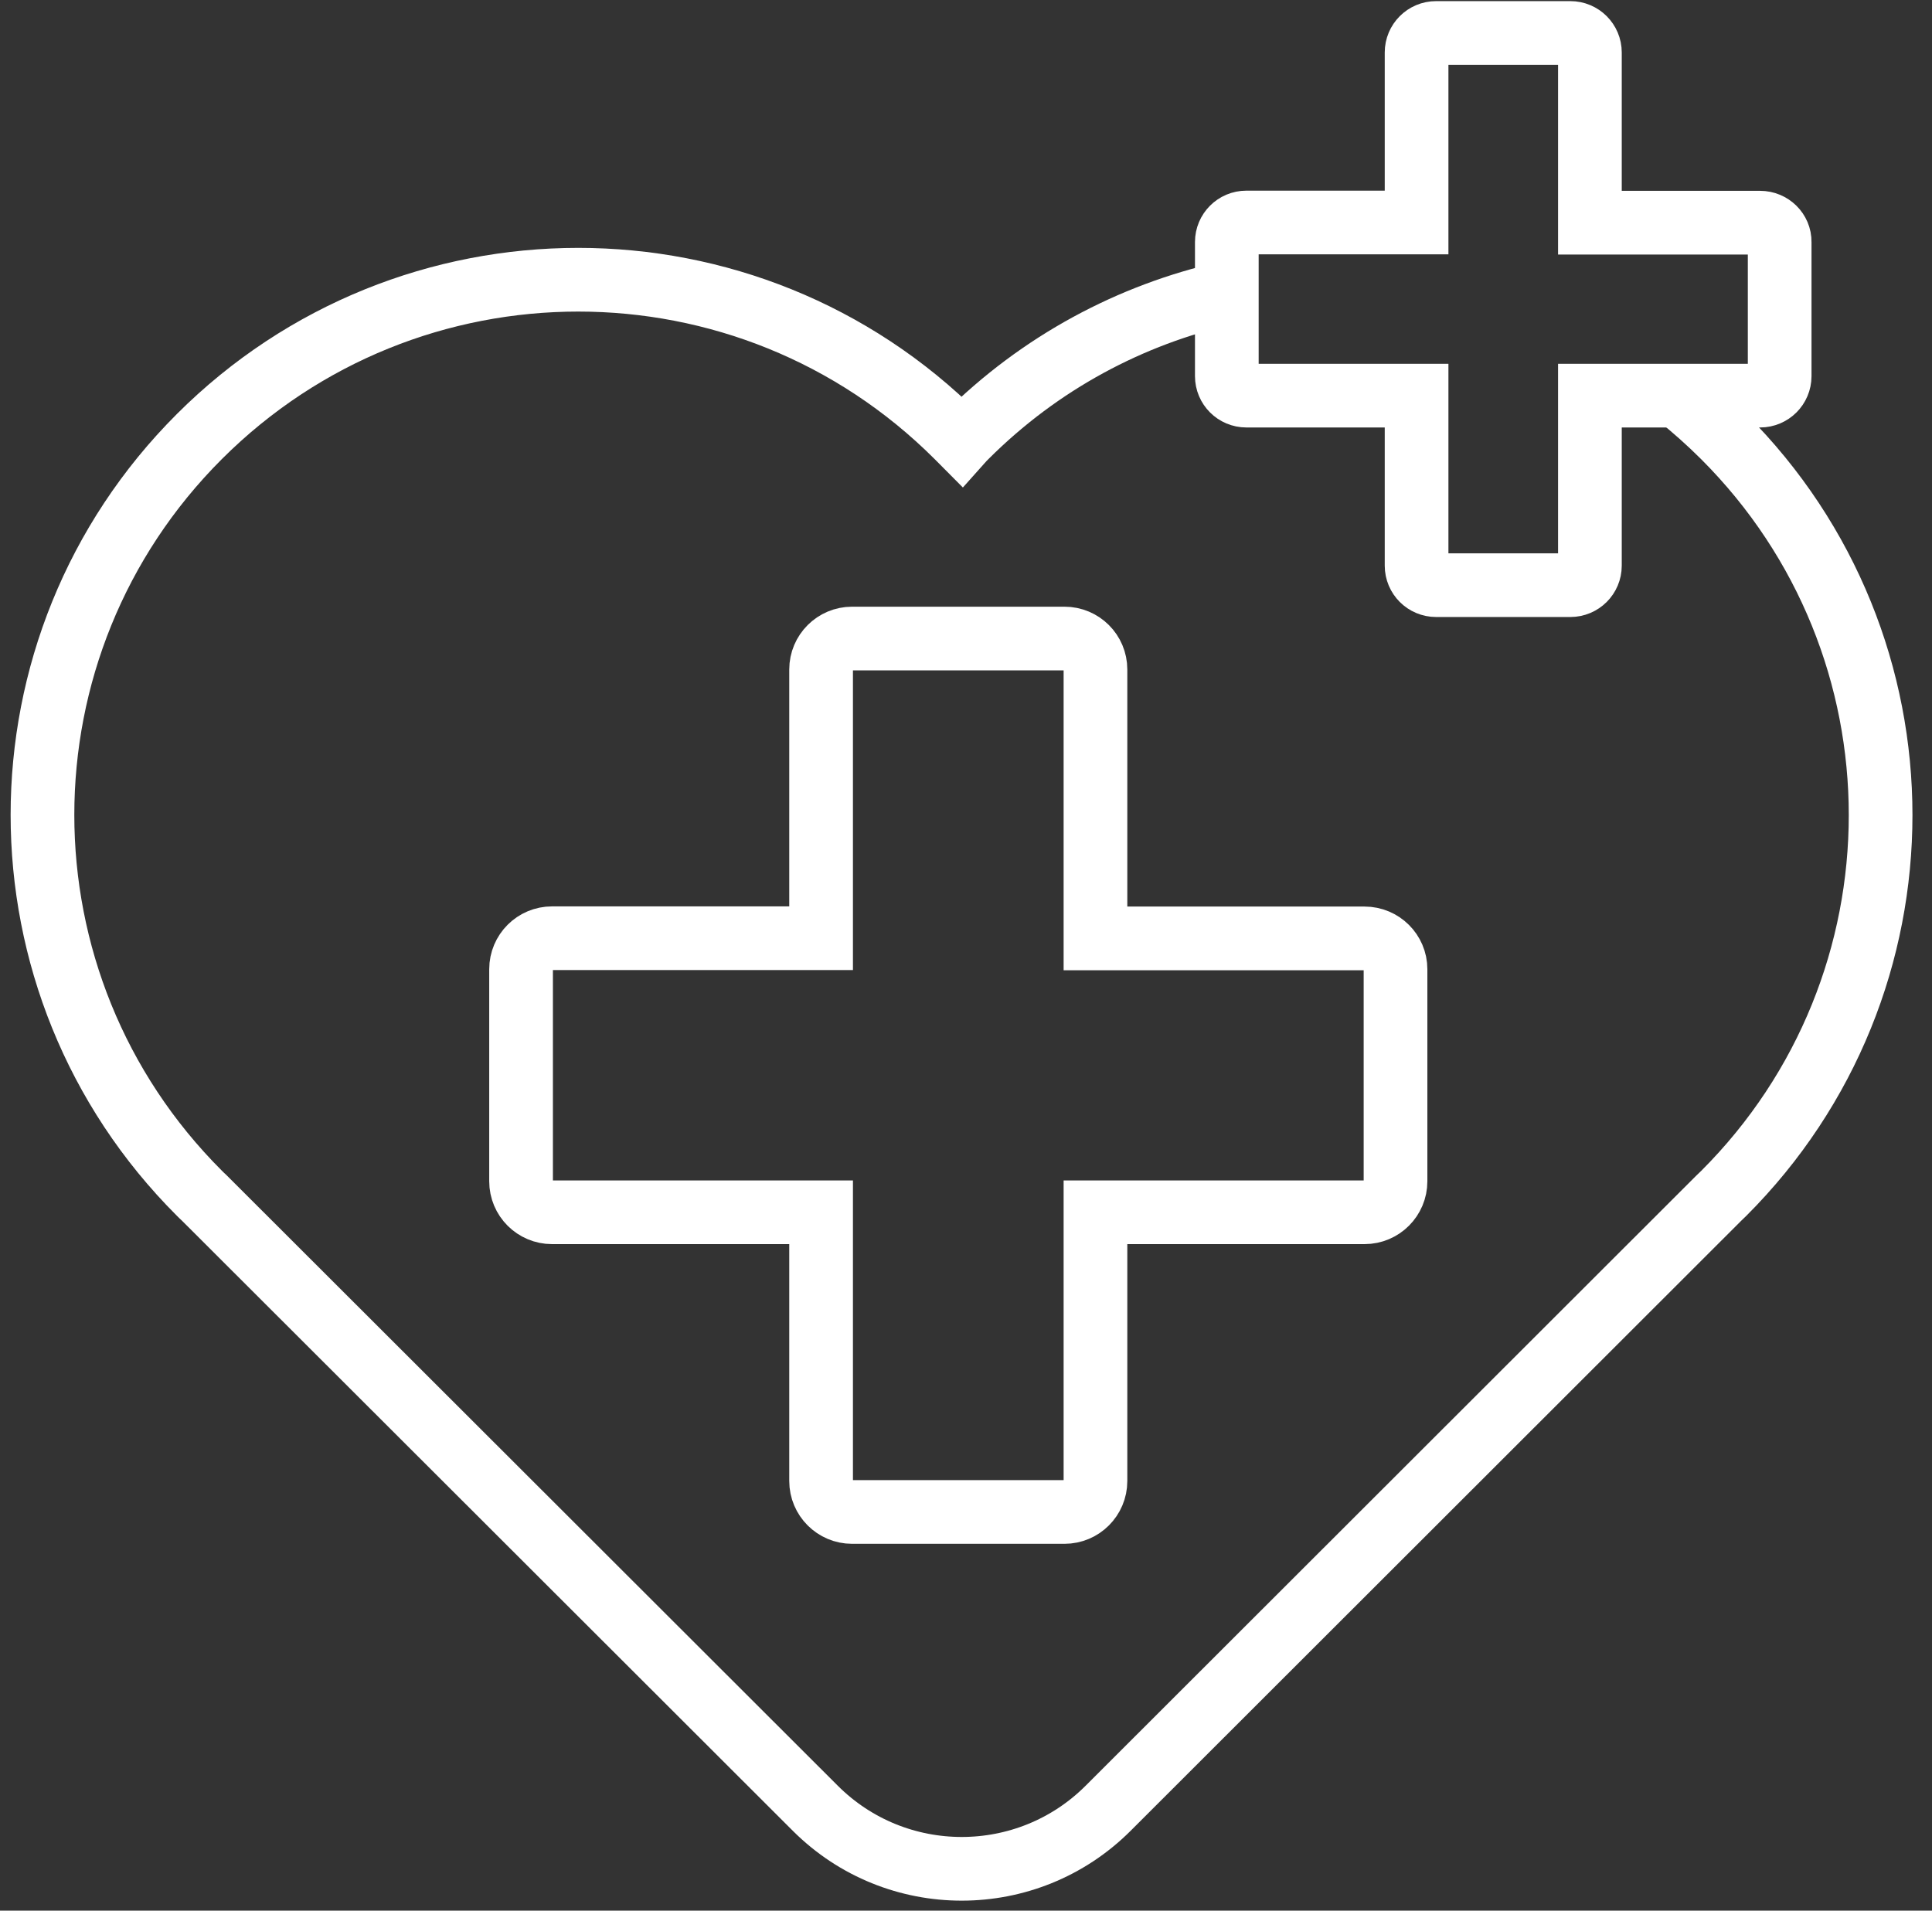
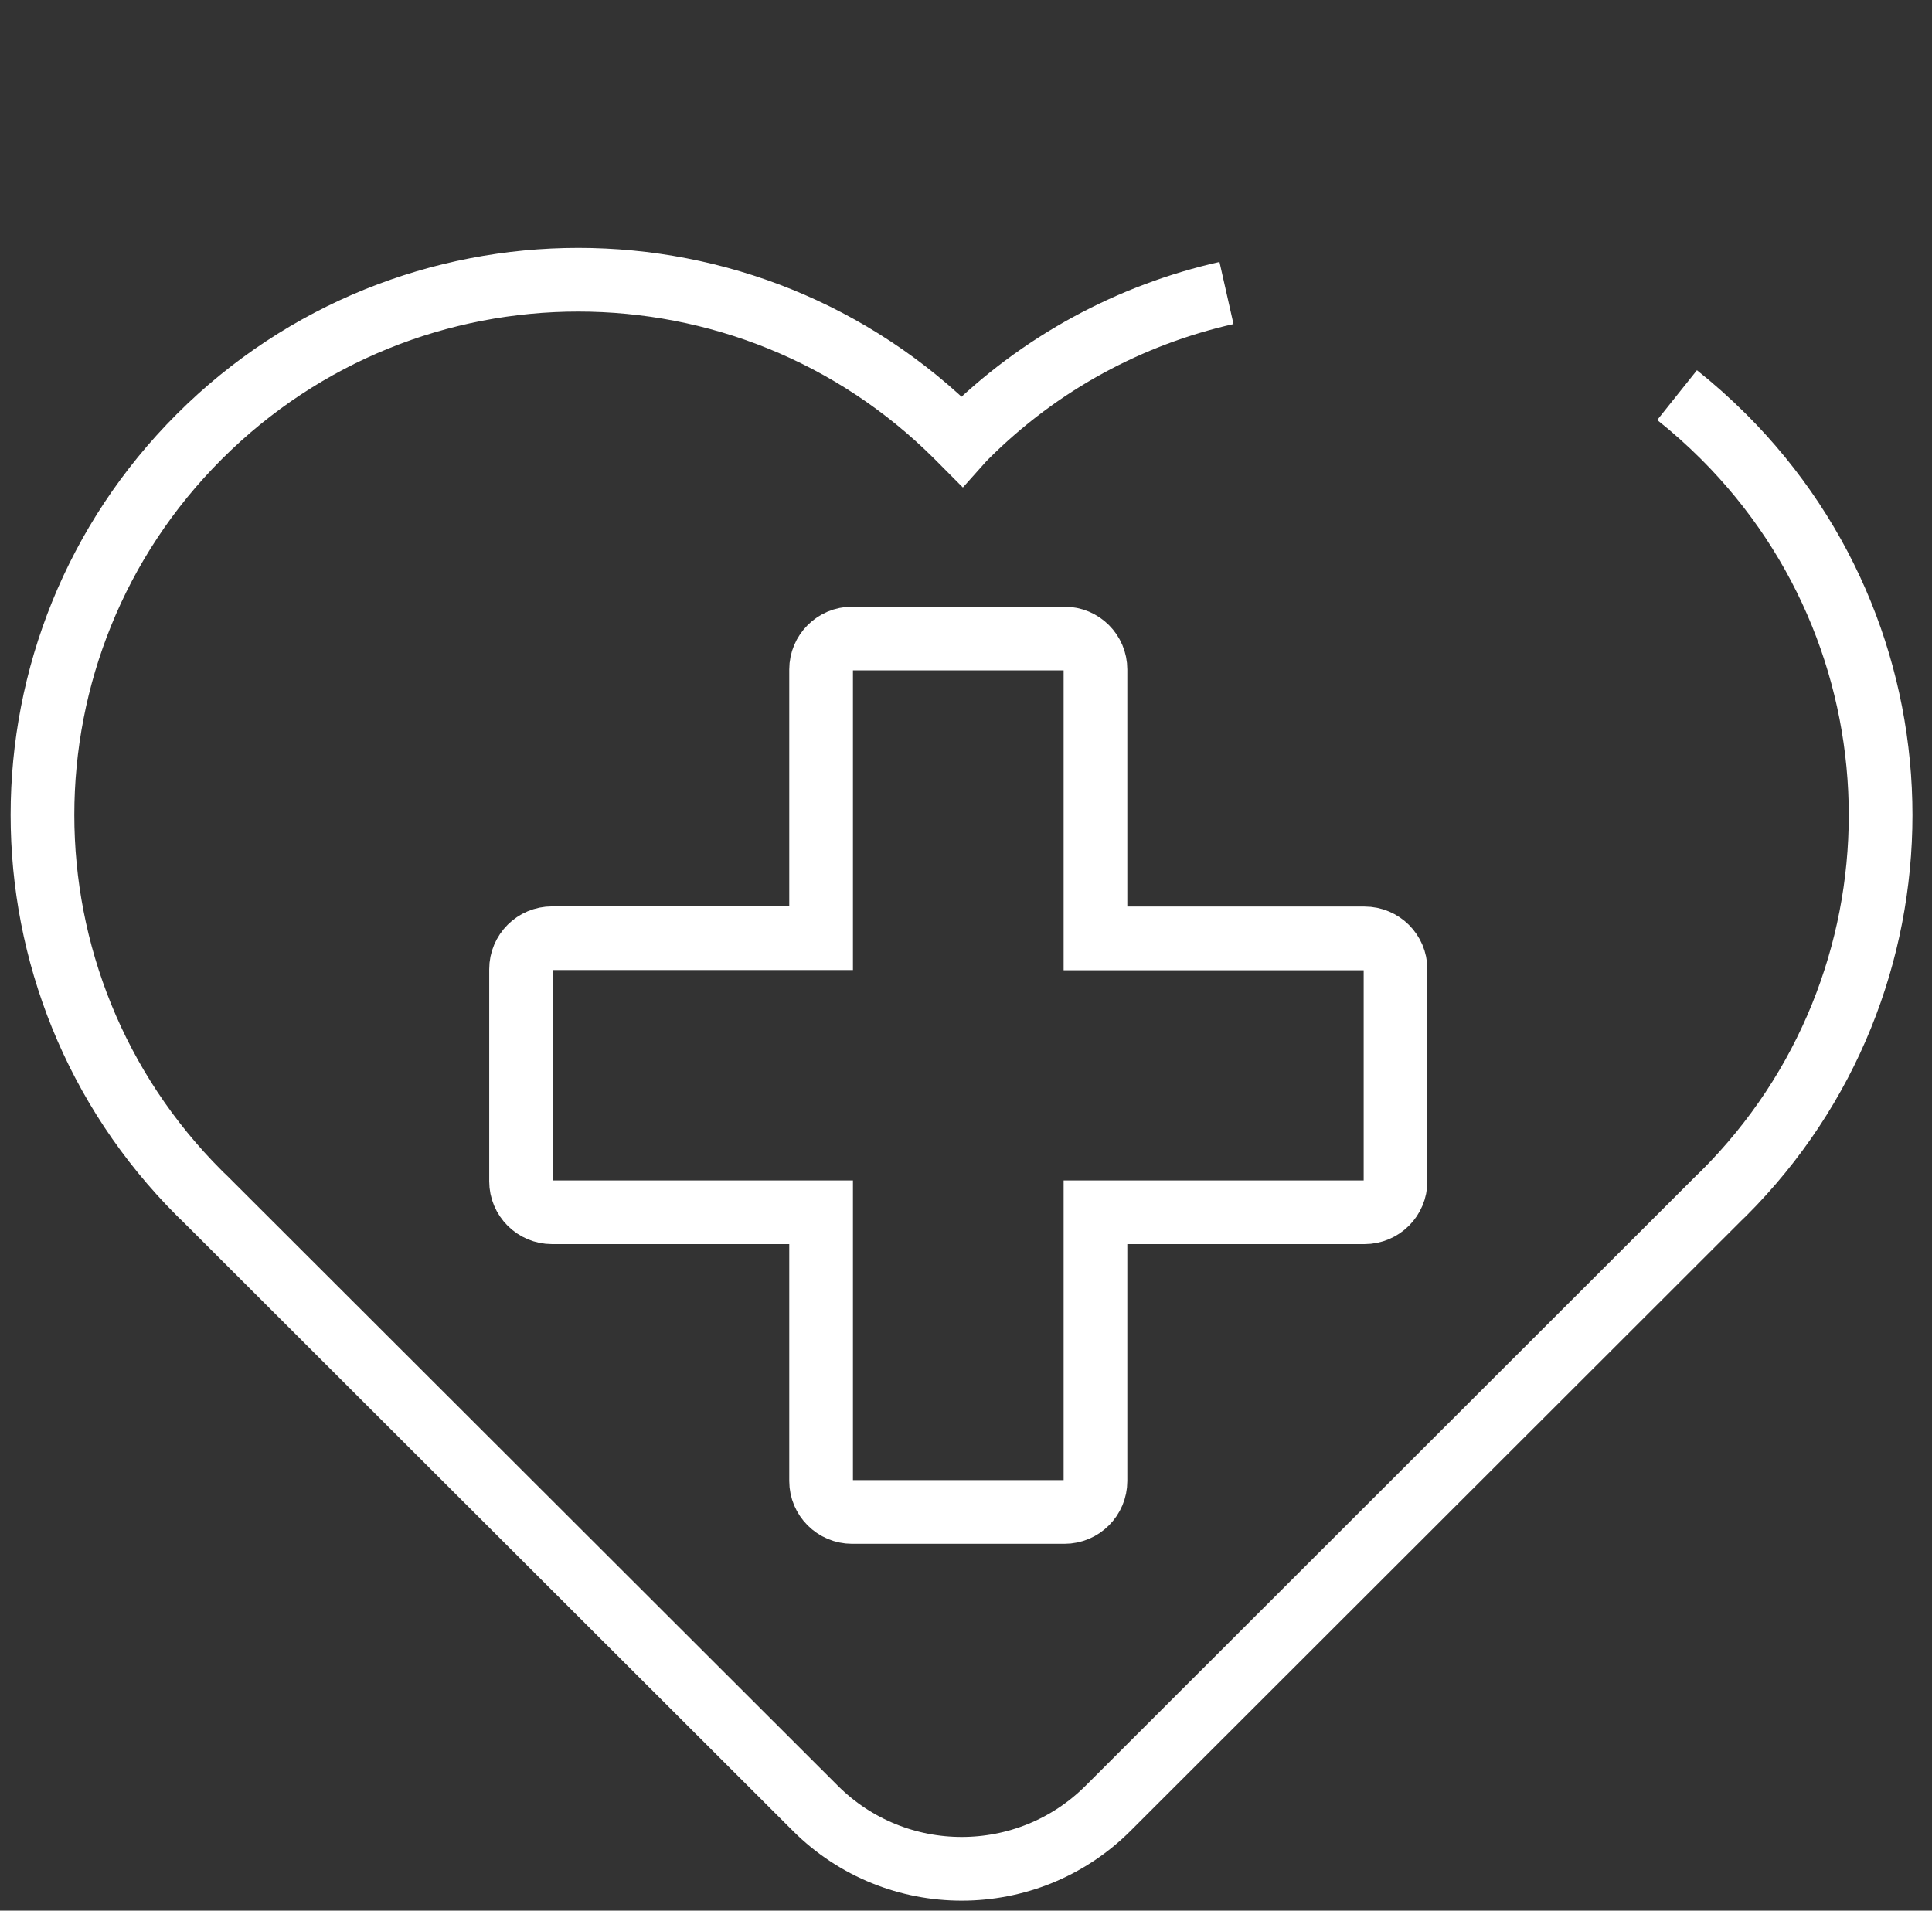
<svg xmlns="http://www.w3.org/2000/svg" width="91" height="90" viewBox="0 0 91 90" fill="none">
  <rect x="0" y="0" width="91" height="90" fill="#333333" stroke="none" />
  <path d="M57.769 13.801C53.276 14.816 49.001 17.064 45.5 20.561C45.427 20.634 45.355 20.706 45.29 20.779C45.217 20.706 45.153 20.634 45.08 20.561C35.223 10.715 19.251 10.715 9.393 20.561C-0.464 30.408 -0.464 46.363 9.393 56.209C9.466 56.282 9.538 56.354 9.611 56.419L38.401 85.177C42.209 88.981 48.388 88.981 52.195 85.177L80.969 56.427C81.042 56.354 81.114 56.29 81.187 56.217C91.044 46.371 91.044 30.416 81.187 20.569C80.485 19.868 79.751 19.216 78.993 18.611" stroke="white" stroke-width="3" stroke-miterlimit="10" />
  <path d="M64.271 44.203H51.598V31.536C51.598 30.73 50.945 30.078 50.138 30.078H40.135C39.329 30.078 38.675 30.73 38.675 31.536V44.195H26.003C25.196 44.195 24.543 44.848 24.543 45.654V55.645C24.543 56.451 25.196 57.104 26.003 57.104H38.675V69.763C38.675 70.568 39.329 71.221 40.135 71.221H50.138C50.945 71.221 51.598 70.568 51.598 69.763V57.104H64.271C65.078 57.104 65.731 56.451 65.731 55.645V45.654C65.731 44.856 65.078 44.203 64.271 44.203Z" stroke="white" stroke-width="3" stroke-miterlimit="10" />
-   <path d="M82.905 10.489H74.887V2.472C74.887 1.964 74.475 1.553 73.967 1.553H67.643C67.135 1.553 66.723 1.964 66.723 2.472V10.481H58.705C58.197 10.481 57.785 10.892 57.785 11.4V17.717C57.785 18.225 58.197 18.636 58.705 18.636H66.723V26.645C66.723 27.153 67.135 27.564 67.643 27.564H73.967C74.475 27.564 74.887 27.153 74.887 26.645V18.636H82.905C83.413 18.636 83.825 18.225 83.825 17.717V11.4C83.833 10.9 83.413 10.489 82.905 10.489Z" stroke="white" stroke-width="3" stroke-miterlimit="10" />
</svg>